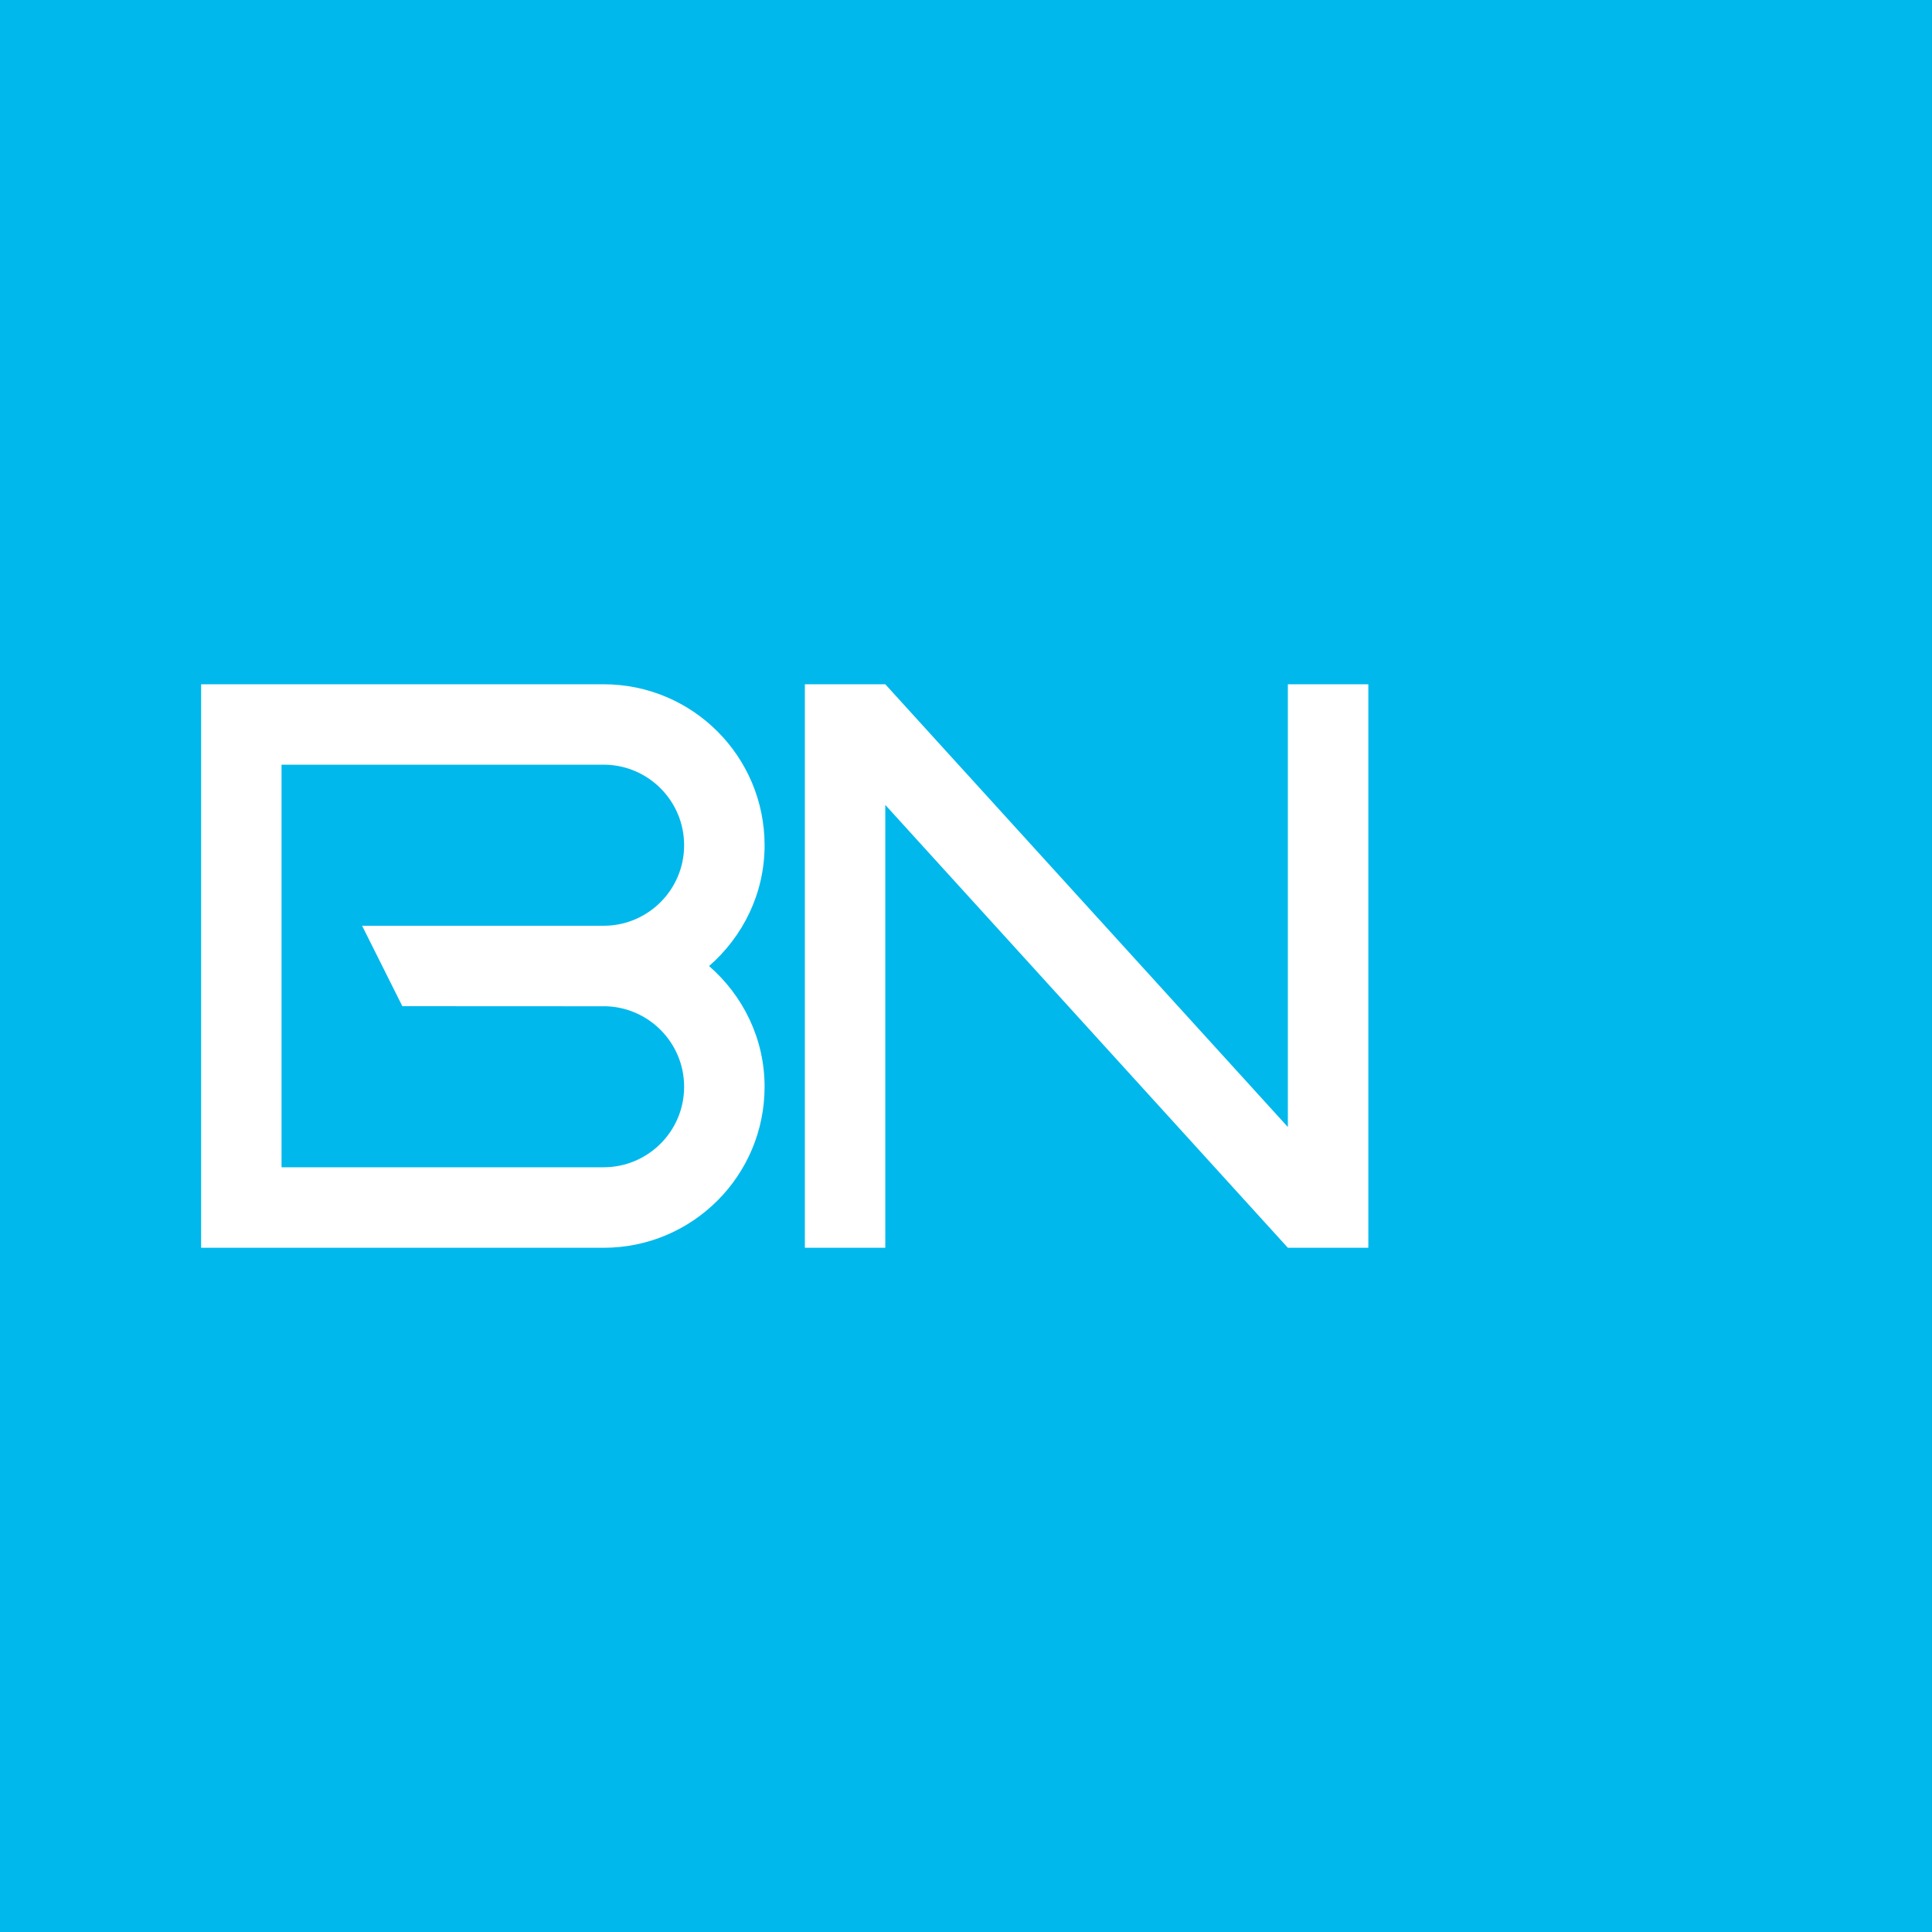
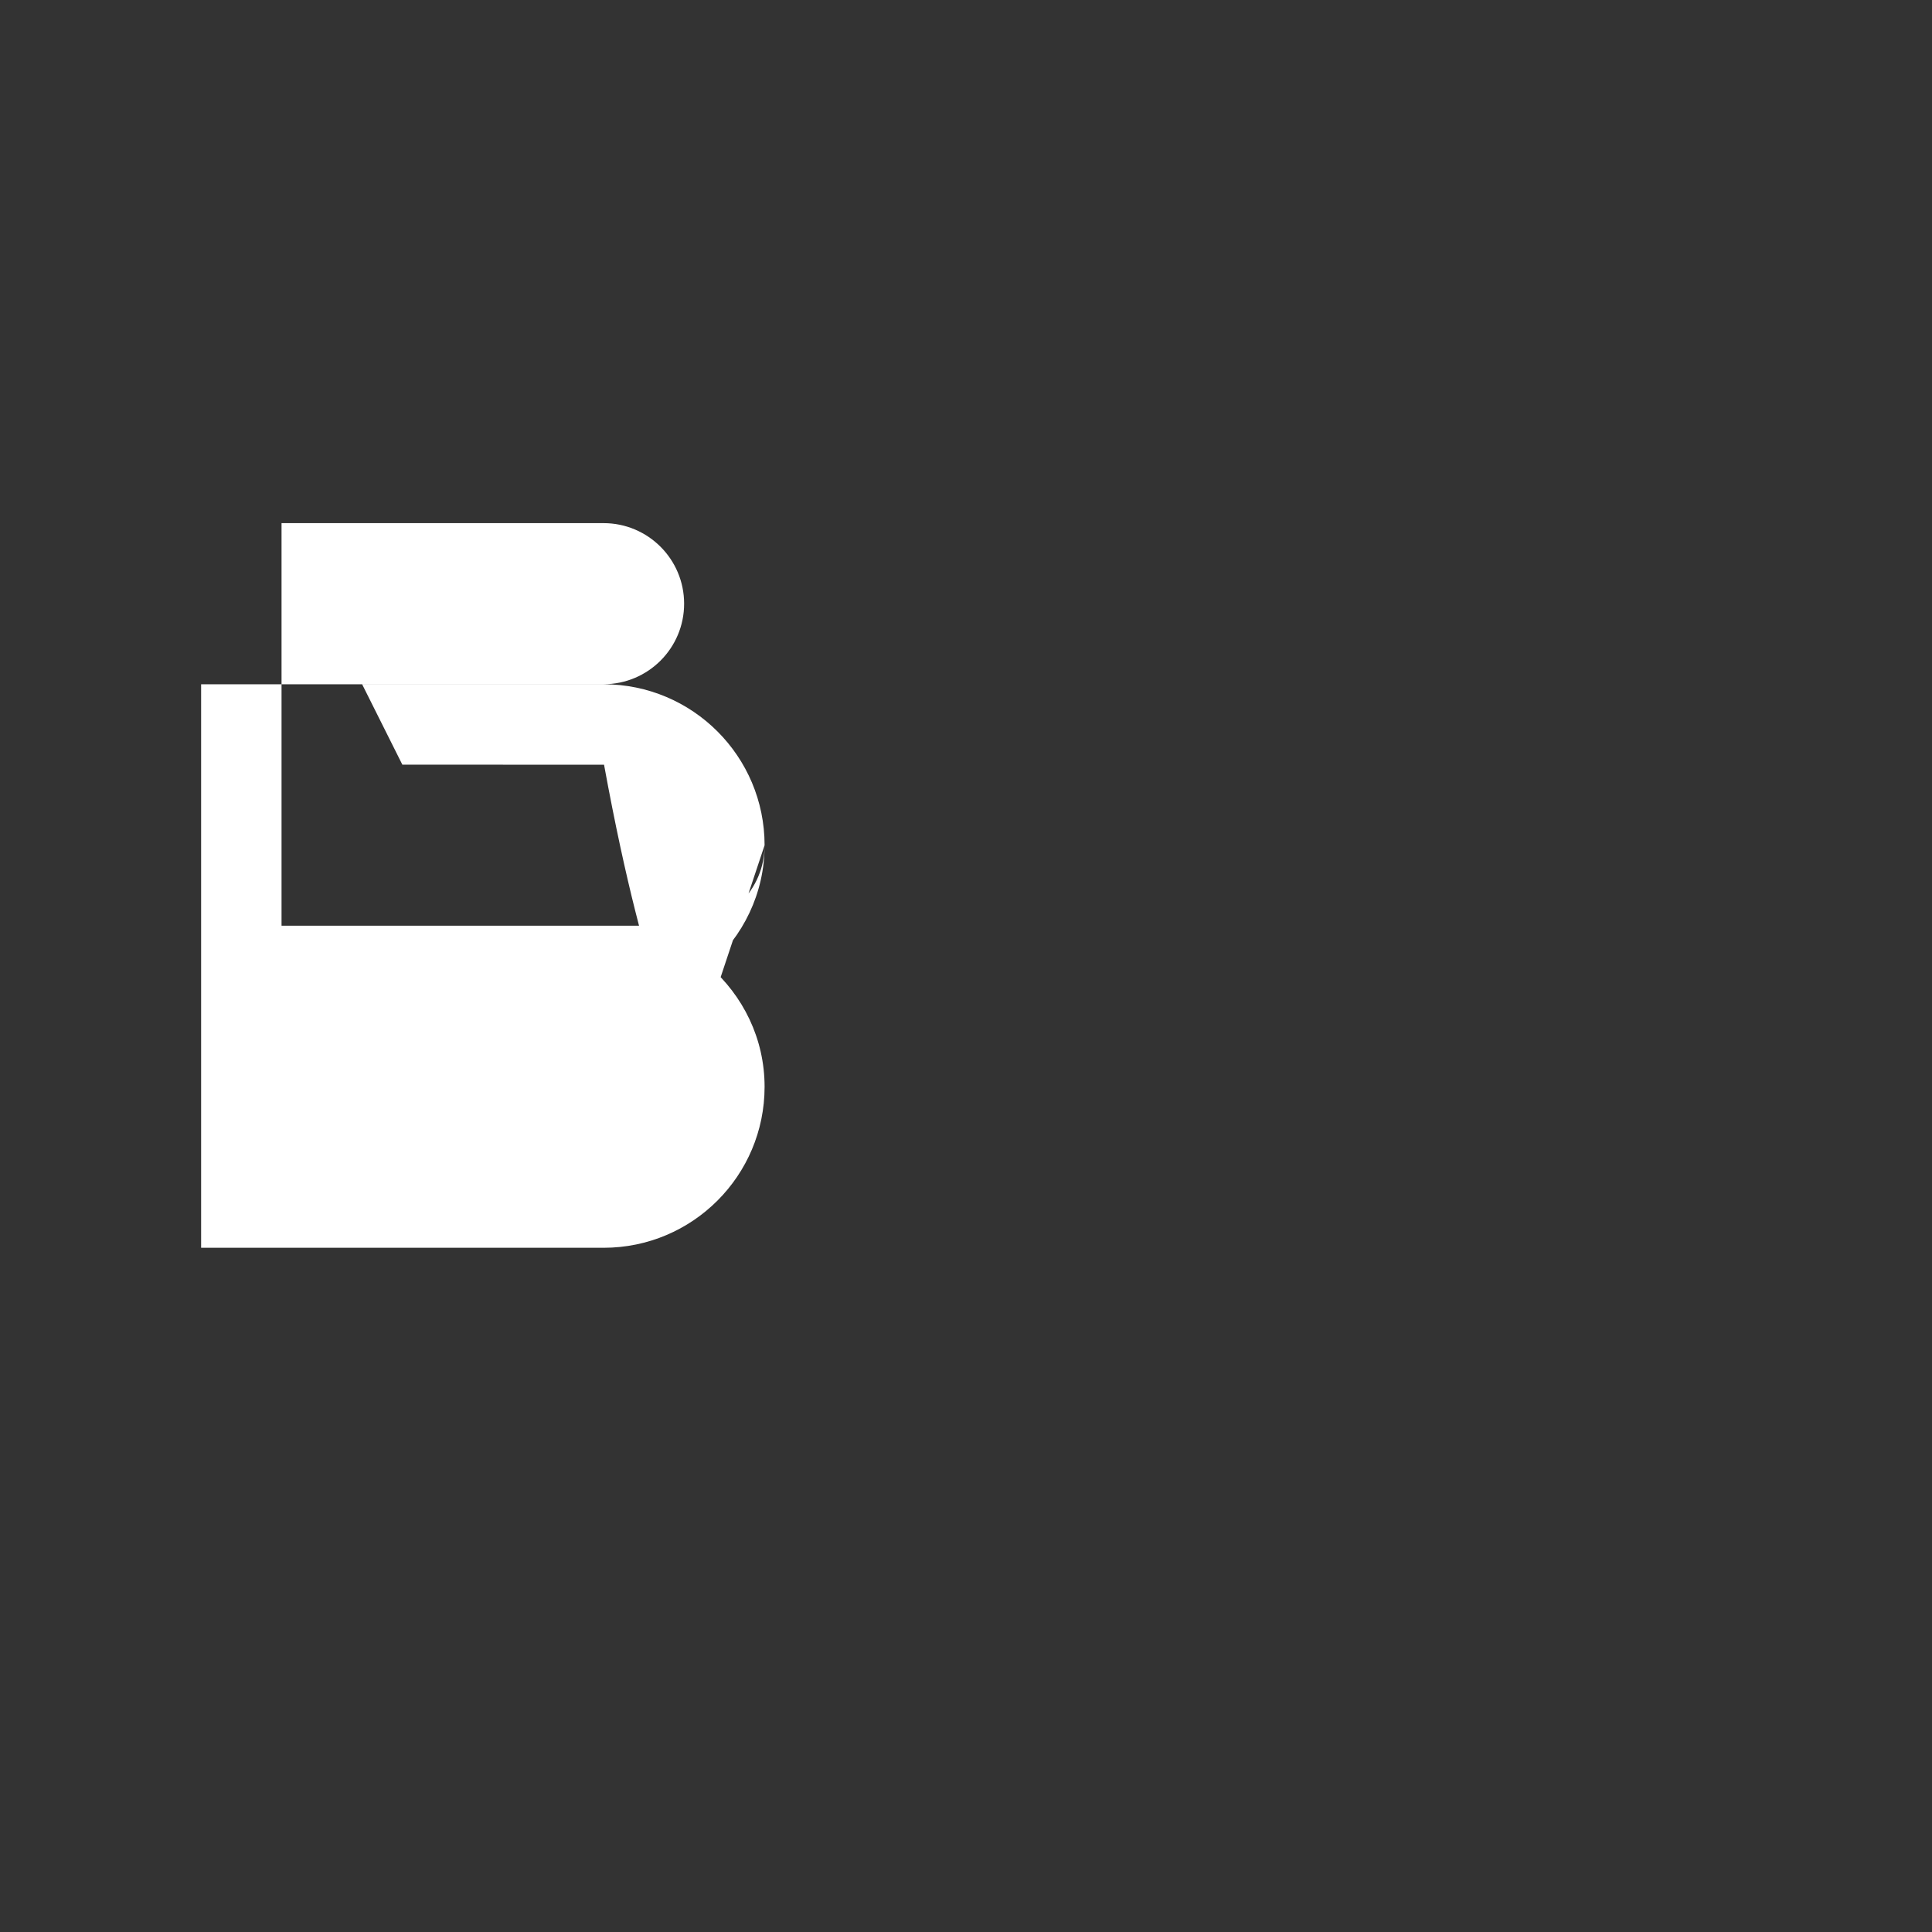
<svg xmlns="http://www.w3.org/2000/svg" version="1.1" id="Layer_1" x="0px" y="0px" width="40px" height="40px" viewBox="0 0 40 40" enable-background="new 0 0 40 40" xml:space="preserve">
  <rect x="0" y="0" width="40" height="40" fill="#333333" stroke="none" />
  <g>
-     <rect fill="#00B8EC" width="39.999" height="40" />
    <g>
-       <path fill="#FFFFFF" d="M15.83,17.5c0-1.841-1.492-3.333-3.333-3.333H4.164v11.667h8.333c1.841,0,3.333-1.493,3.333-3.333    c0-1.002-0.45-1.89-1.149-2.5C15.38,19.39,15.83,18.502,15.83,17.5z M14.164,22.501c0,0.921-0.747,1.666-1.668,1.666H5.829v-8.335    h6.667c0.921,0,1.668,0.747,1.668,1.668s-0.747,1.667-1.668,1.667H7.497l0.833,1.665l4.167,0.002c0.003,0,0.006-0.001,0.009-0.001    C13.422,20.839,14.164,21.583,14.164,22.501z" />
-       <polygon fill="#FFFFFF" points="26.664,14.167 26.664,23.334 18.329,14.167 16.664,14.167 16.664,25.834 18.329,25.834     18.329,16.665 26.664,25.834 28.33,25.834 28.33,14.167   " />
+       <path fill="#FFFFFF" d="M15.83,17.5c0-1.841-1.492-3.333-3.333-3.333H4.164v11.667h8.333c1.841,0,3.333-1.493,3.333-3.333    c0-1.002-0.45-1.89-1.149-2.5C15.38,19.39,15.83,18.502,15.83,17.5z c0,0.921-0.747,1.666-1.668,1.666H5.829v-8.335    h6.667c0.921,0,1.668,0.747,1.668,1.668s-0.747,1.667-1.668,1.667H7.497l0.833,1.665l4.167,0.002c0.003,0,0.006-0.001,0.009-0.001    C13.422,20.839,14.164,21.583,14.164,22.501z" />
    </g>
  </g>
</svg>